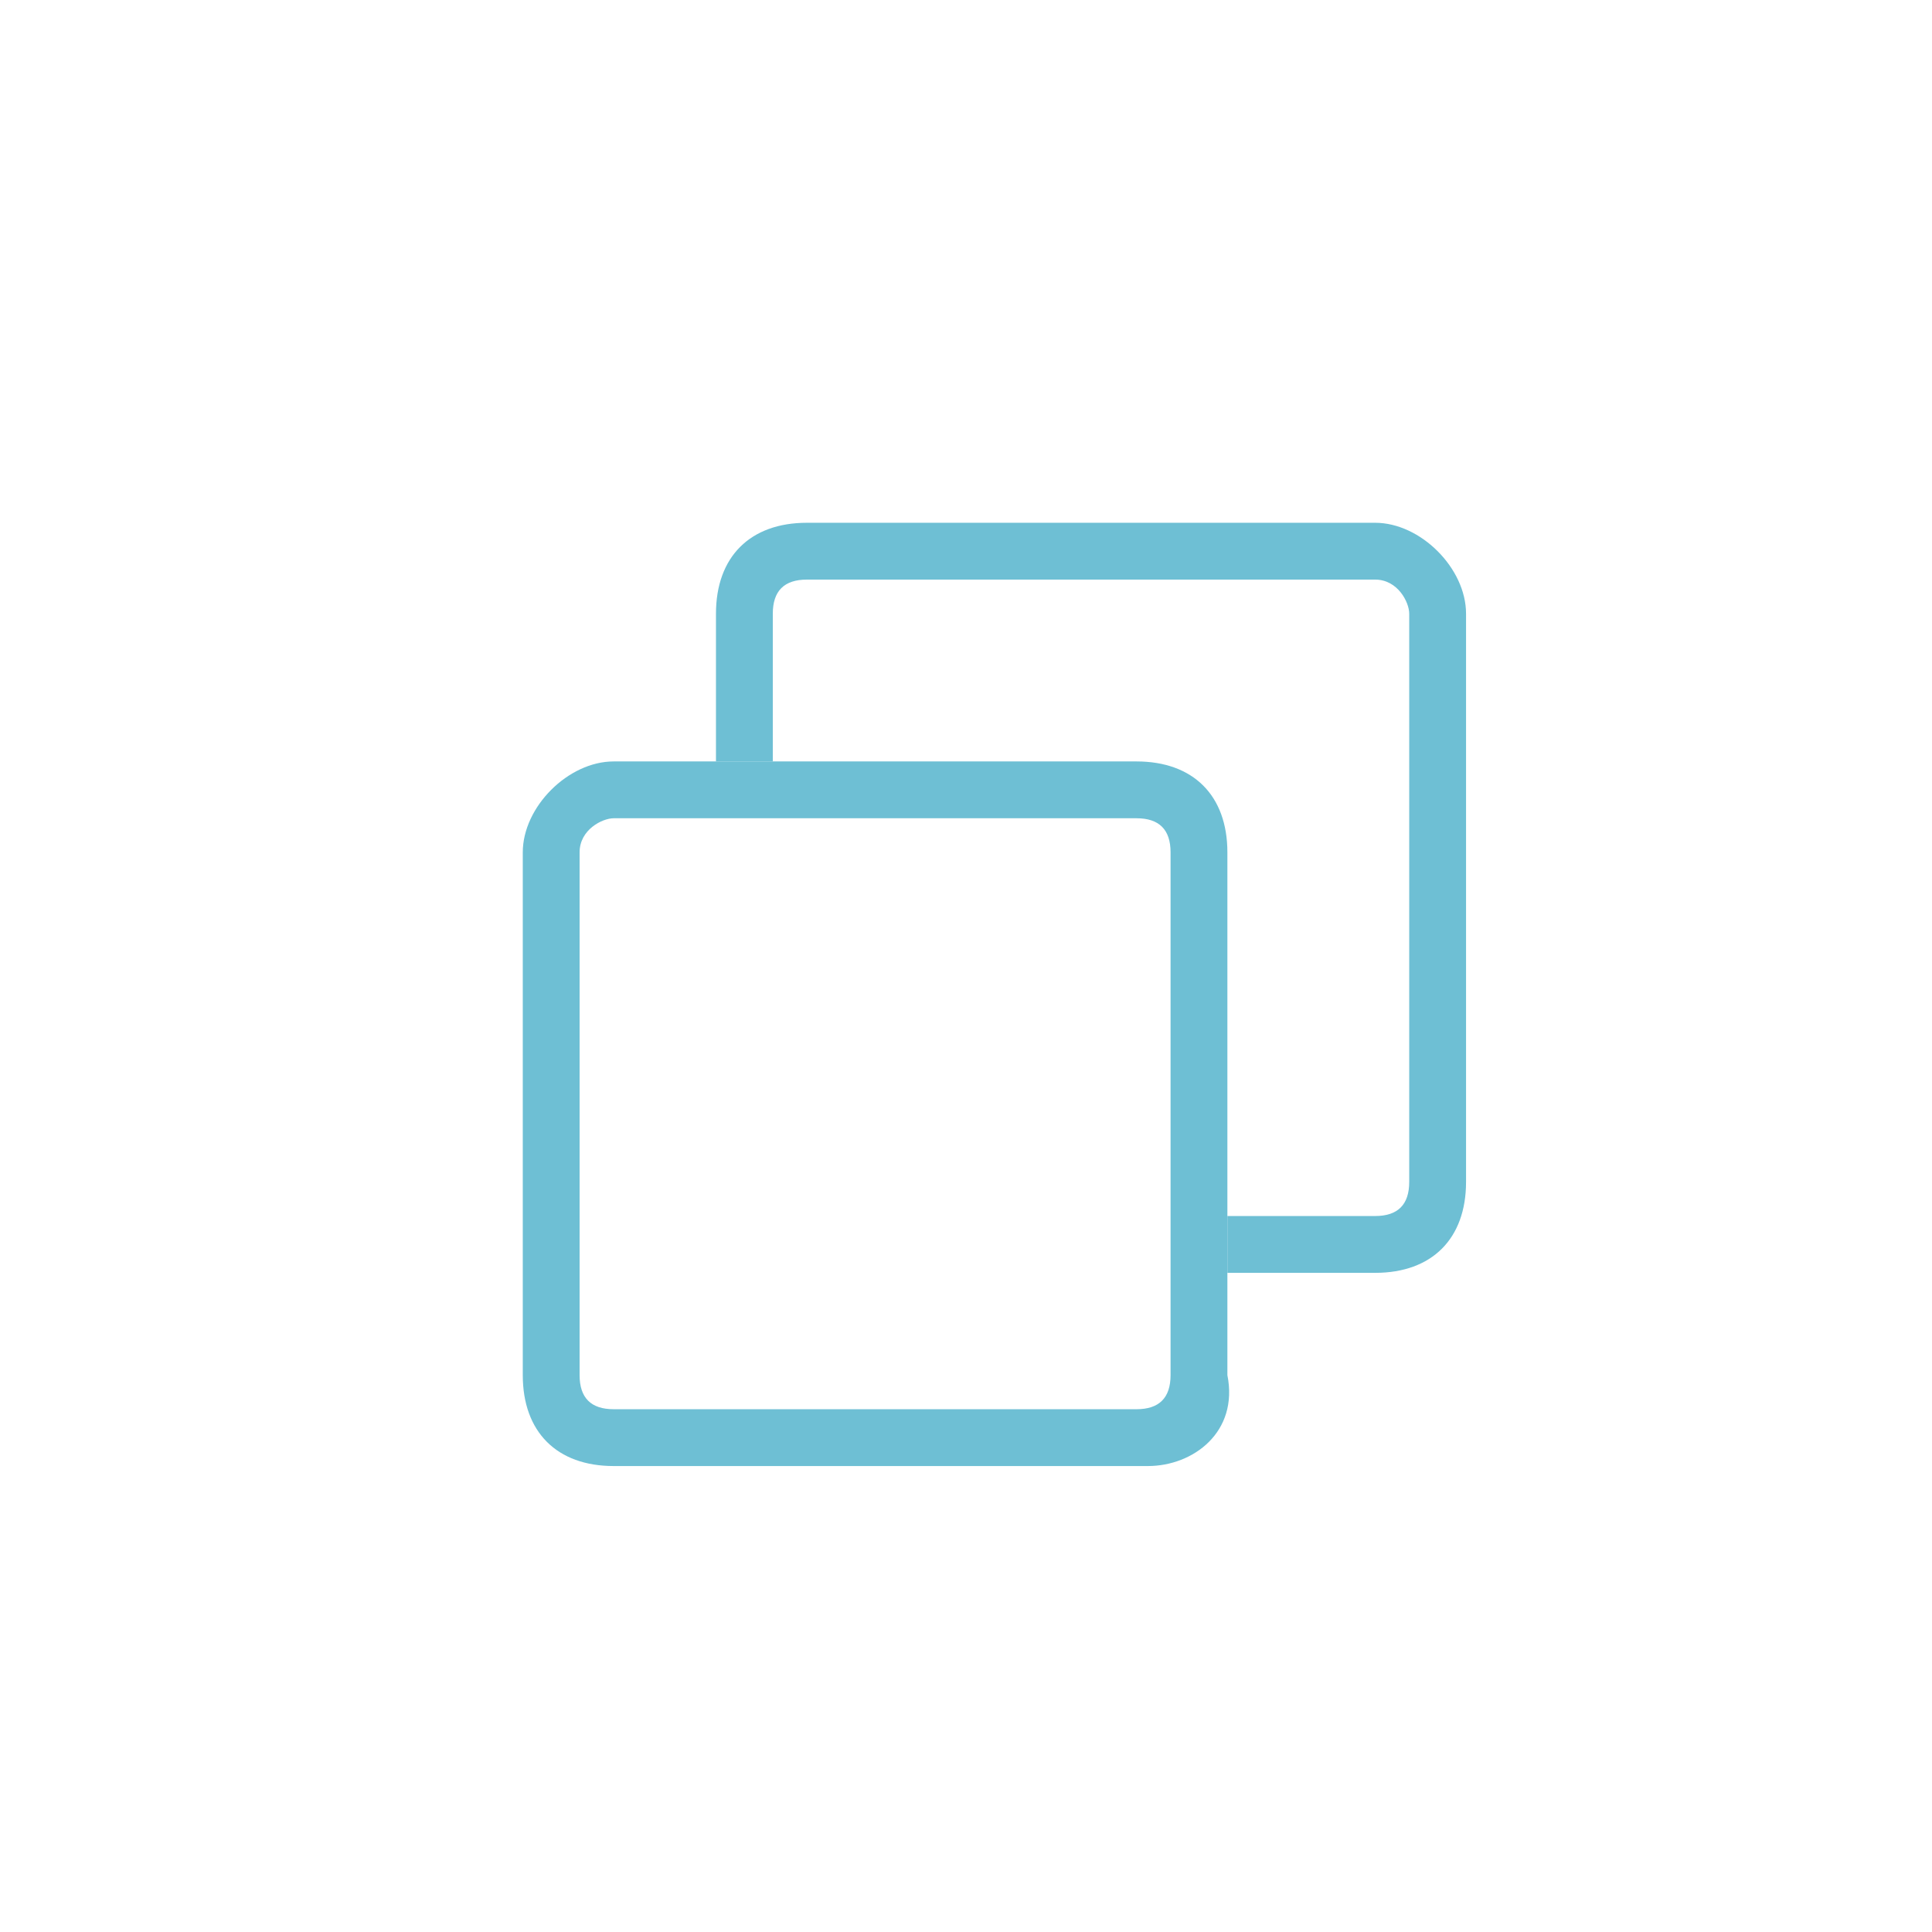
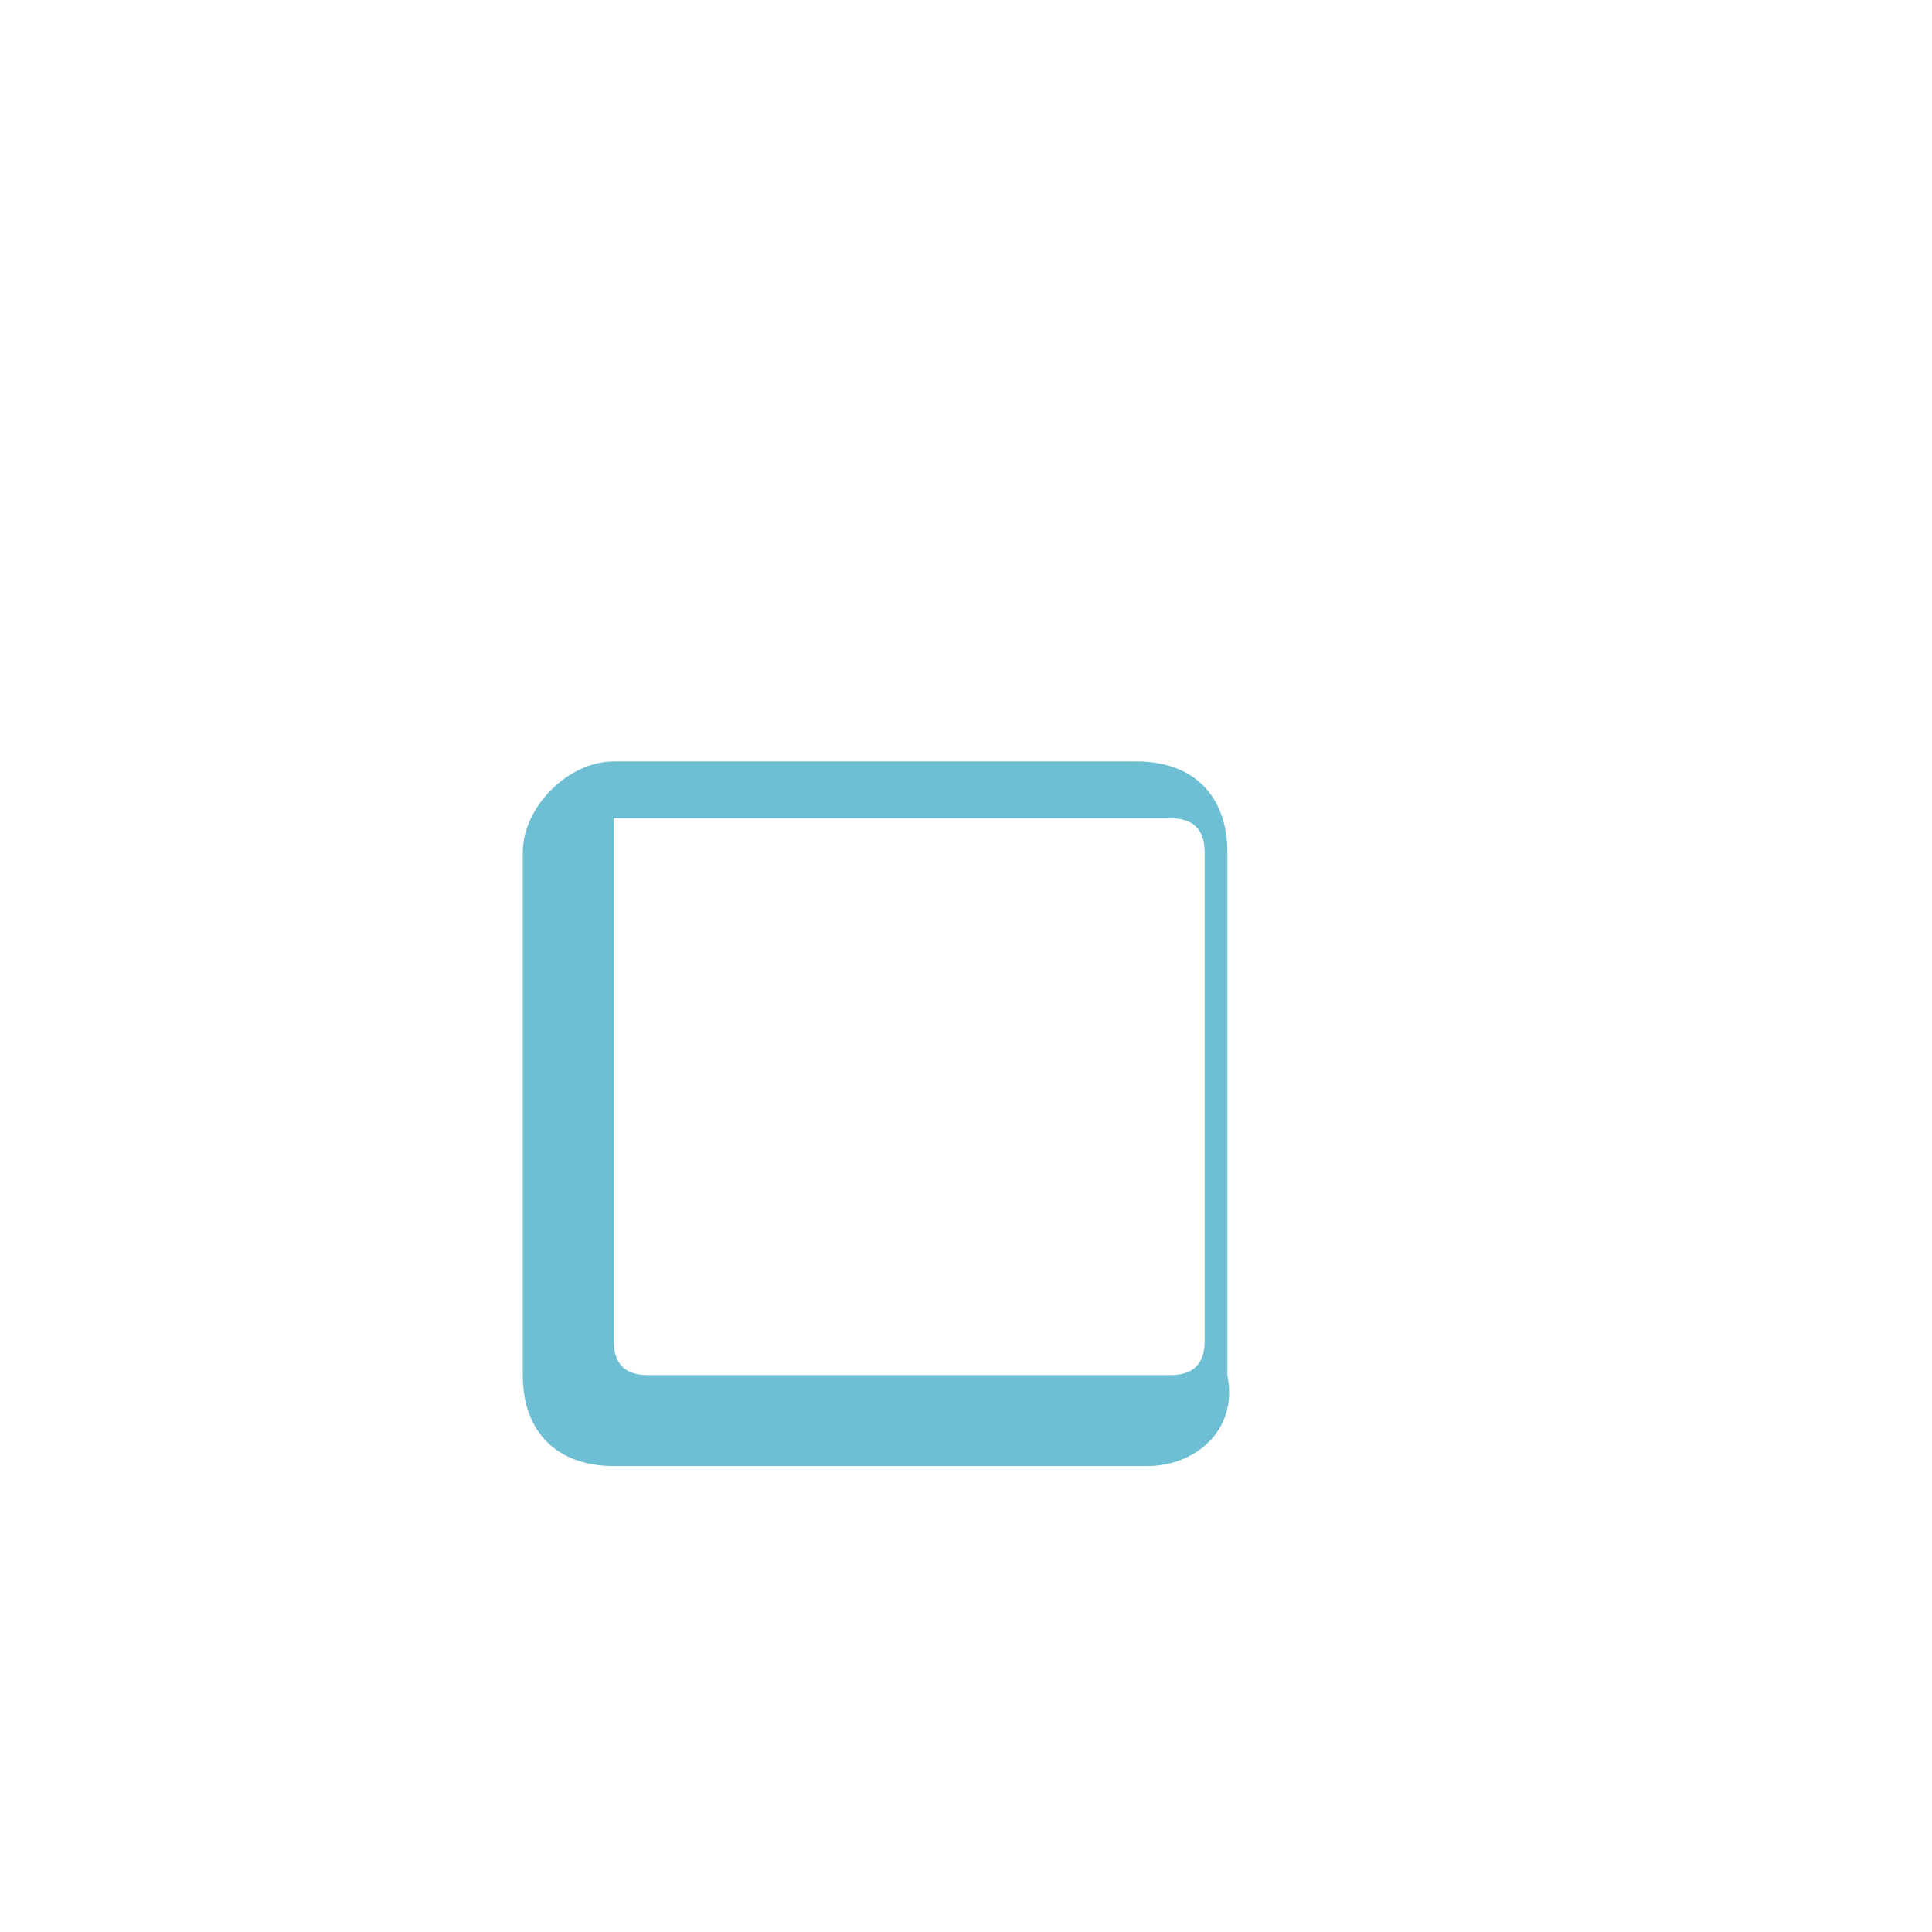
<svg xmlns="http://www.w3.org/2000/svg" version="1.1" id="Layer_1" x="0px" y="0px" viewBox="0 0 17 17" style="enable-background:new 0 0 17 17;" xml:space="preserve">
  <style type="text/css">
	.st0{fill:#6ebfd4;}
</style>
  <g>
-     <path class="st0" d="M10.1,12.9H5.4c-0.5,0-0.8-0.3-0.8-0.8V7.5c0-0.4,0.4-0.8,0.8-0.8h4.6c0.5,0,0.8,0.3,0.8,0.8v4.6   C10.9,12.6,10.5,12.9,10.1,12.9z M5.4,7.2c-0.1,0-0.3,0.1-0.3,0.3v4.6c0,0.2,0.1,0.3,0.3,0.3h4.6c0.2,0,0.3-0.1,0.3-0.3V7.5   c0-0.2-0.1-0.3-0.3-0.3H5.4z" />
+     <path class="st0" d="M10.1,12.9H5.4c-0.5,0-0.8-0.3-0.8-0.8V7.5c0-0.4,0.4-0.8,0.8-0.8h4.6c0.5,0,0.8,0.3,0.8,0.8v4.6   C10.9,12.6,10.5,12.9,10.1,12.9z M5.4,7.2v4.6c0,0.2,0.1,0.3,0.3,0.3h4.6c0.2,0,0.3-0.1,0.3-0.3V7.5   c0-0.2-0.1-0.3-0.3-0.3H5.4z" />
  </g>
  <g>
-     <path class="st0" d="M12.1,11.2h-1.3v-0.5h1.3c0.2,0,0.3-0.1,0.3-0.3v-5c0-0.1-0.1-0.3-0.3-0.3h-5c-0.2,0-0.3,0.1-0.3,0.3v1.3H6.3   V5.4c0-0.5,0.3-0.8,0.8-0.8h5c0.4,0,0.8,0.4,0.8,0.8v5C12.9,10.9,12.6,11.2,12.1,11.2z" />
-   </g>
+     </g>
</svg>